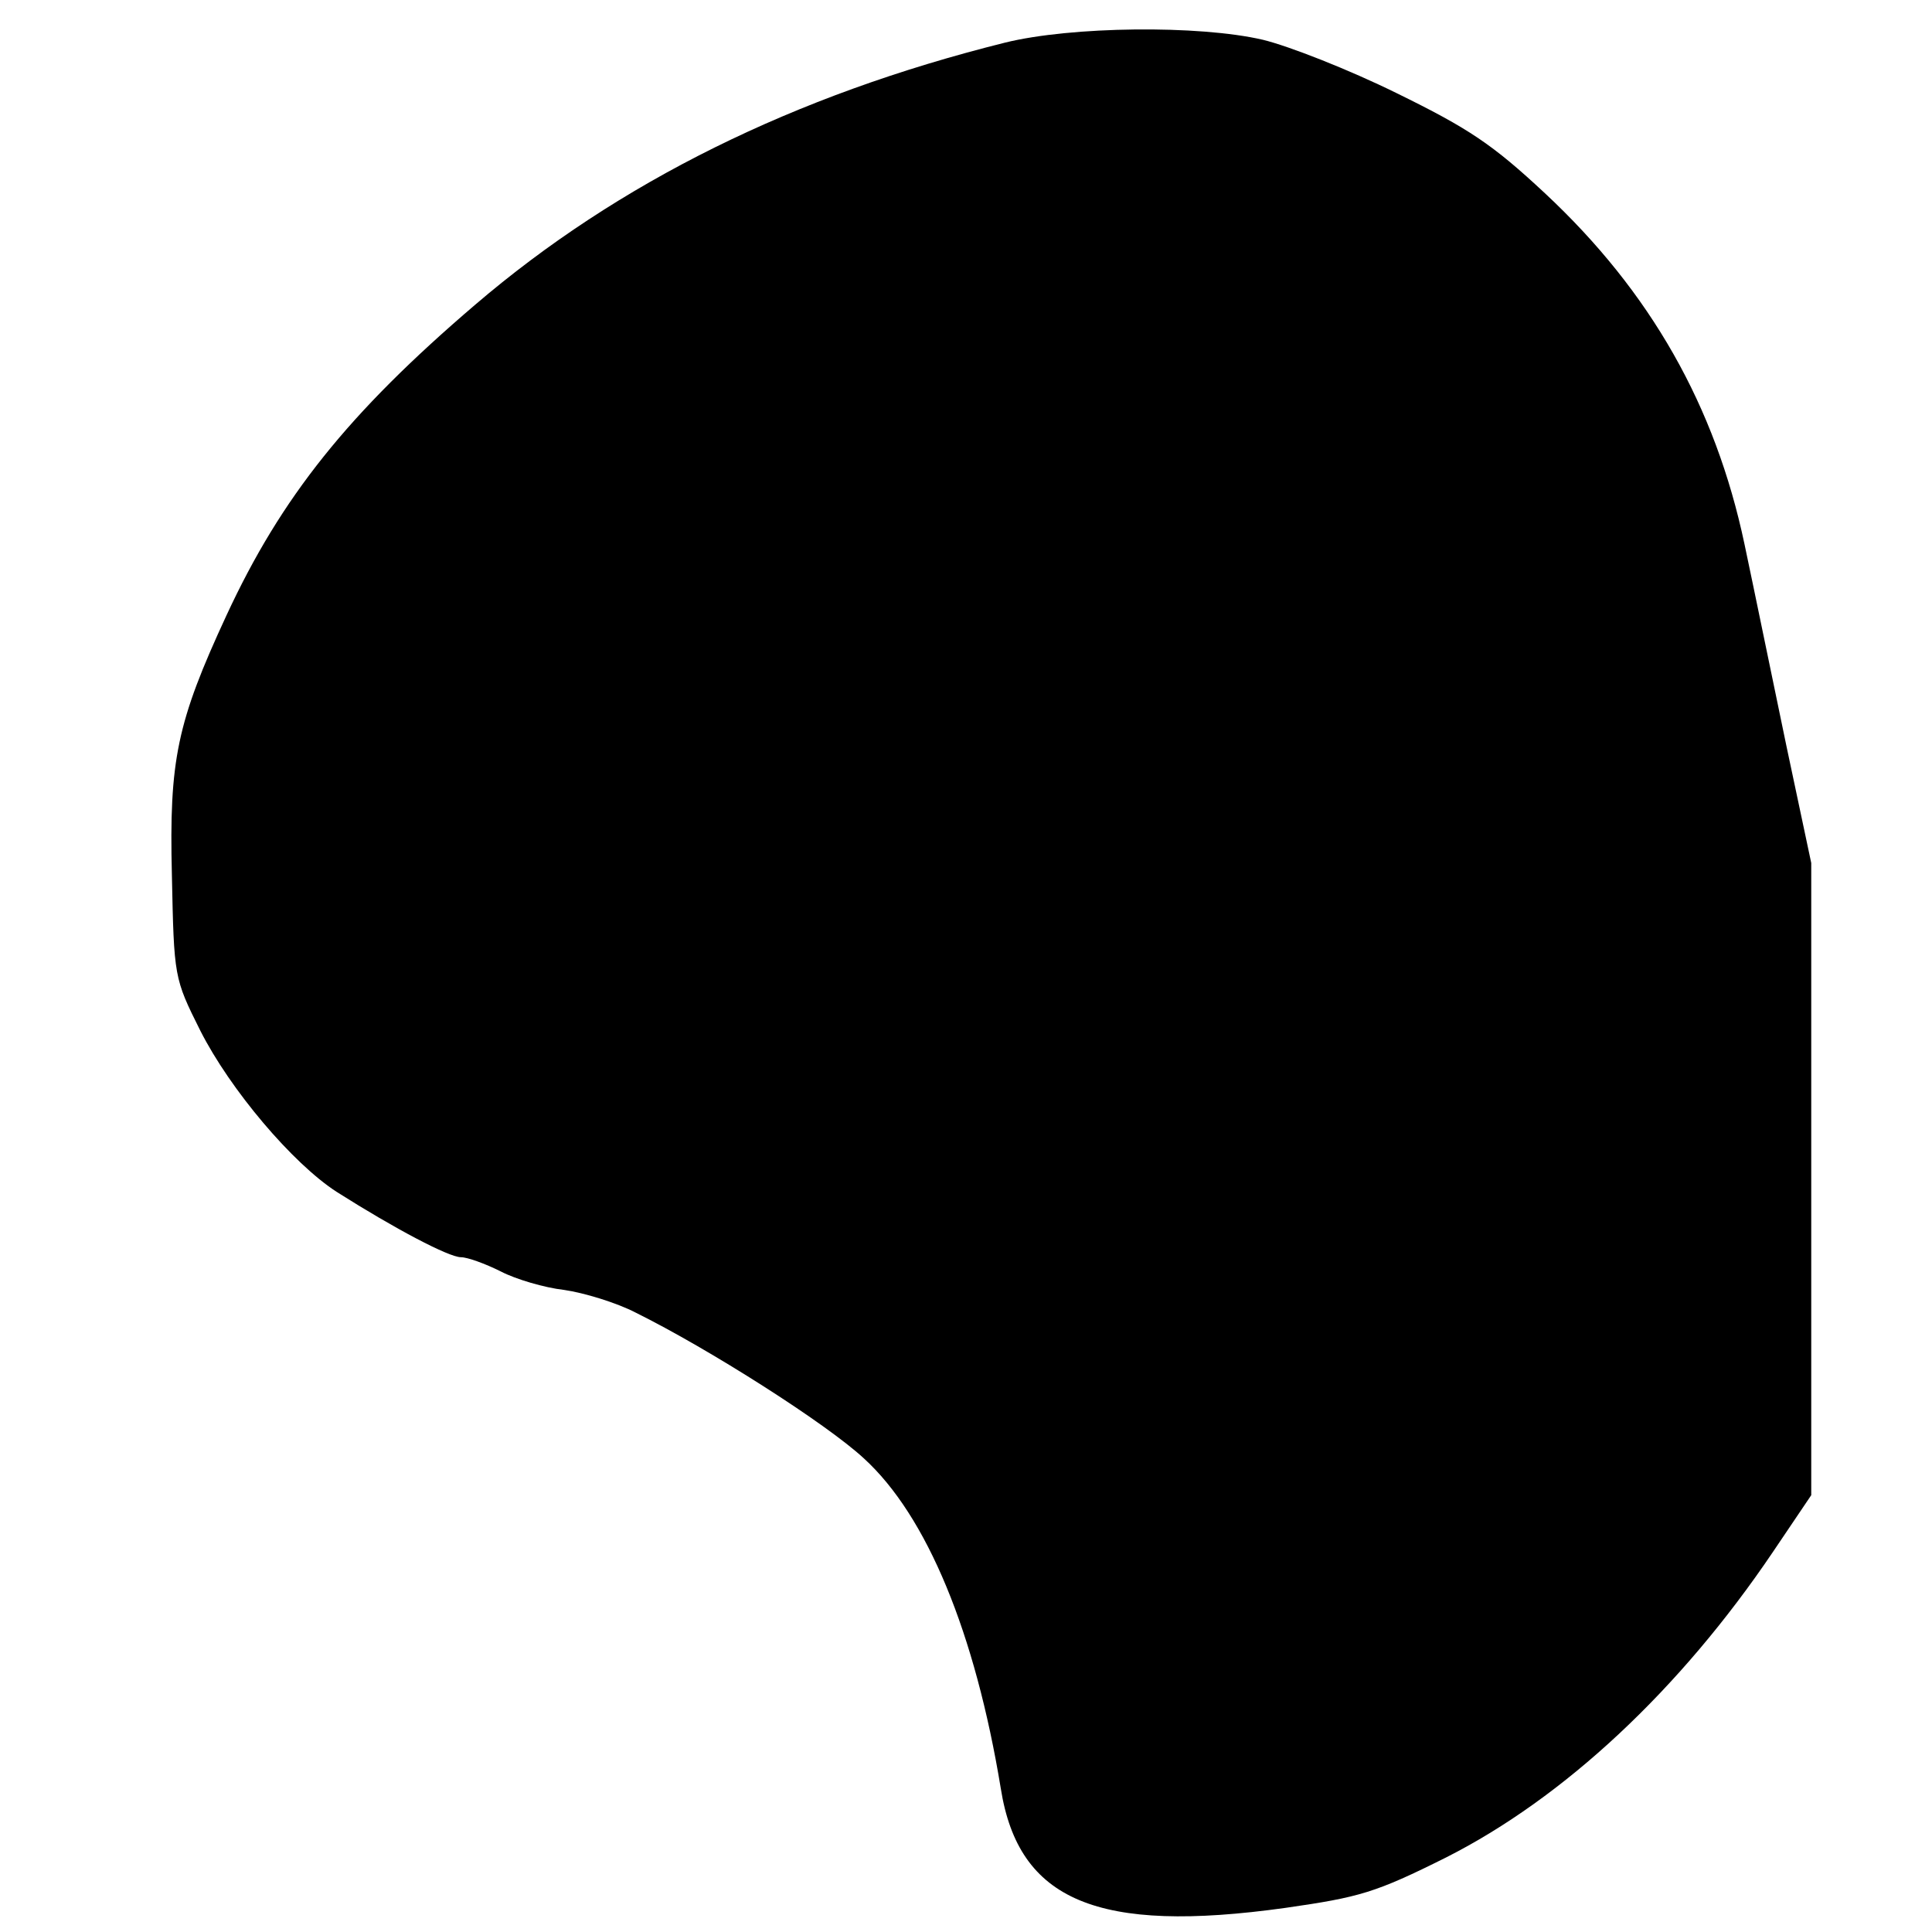
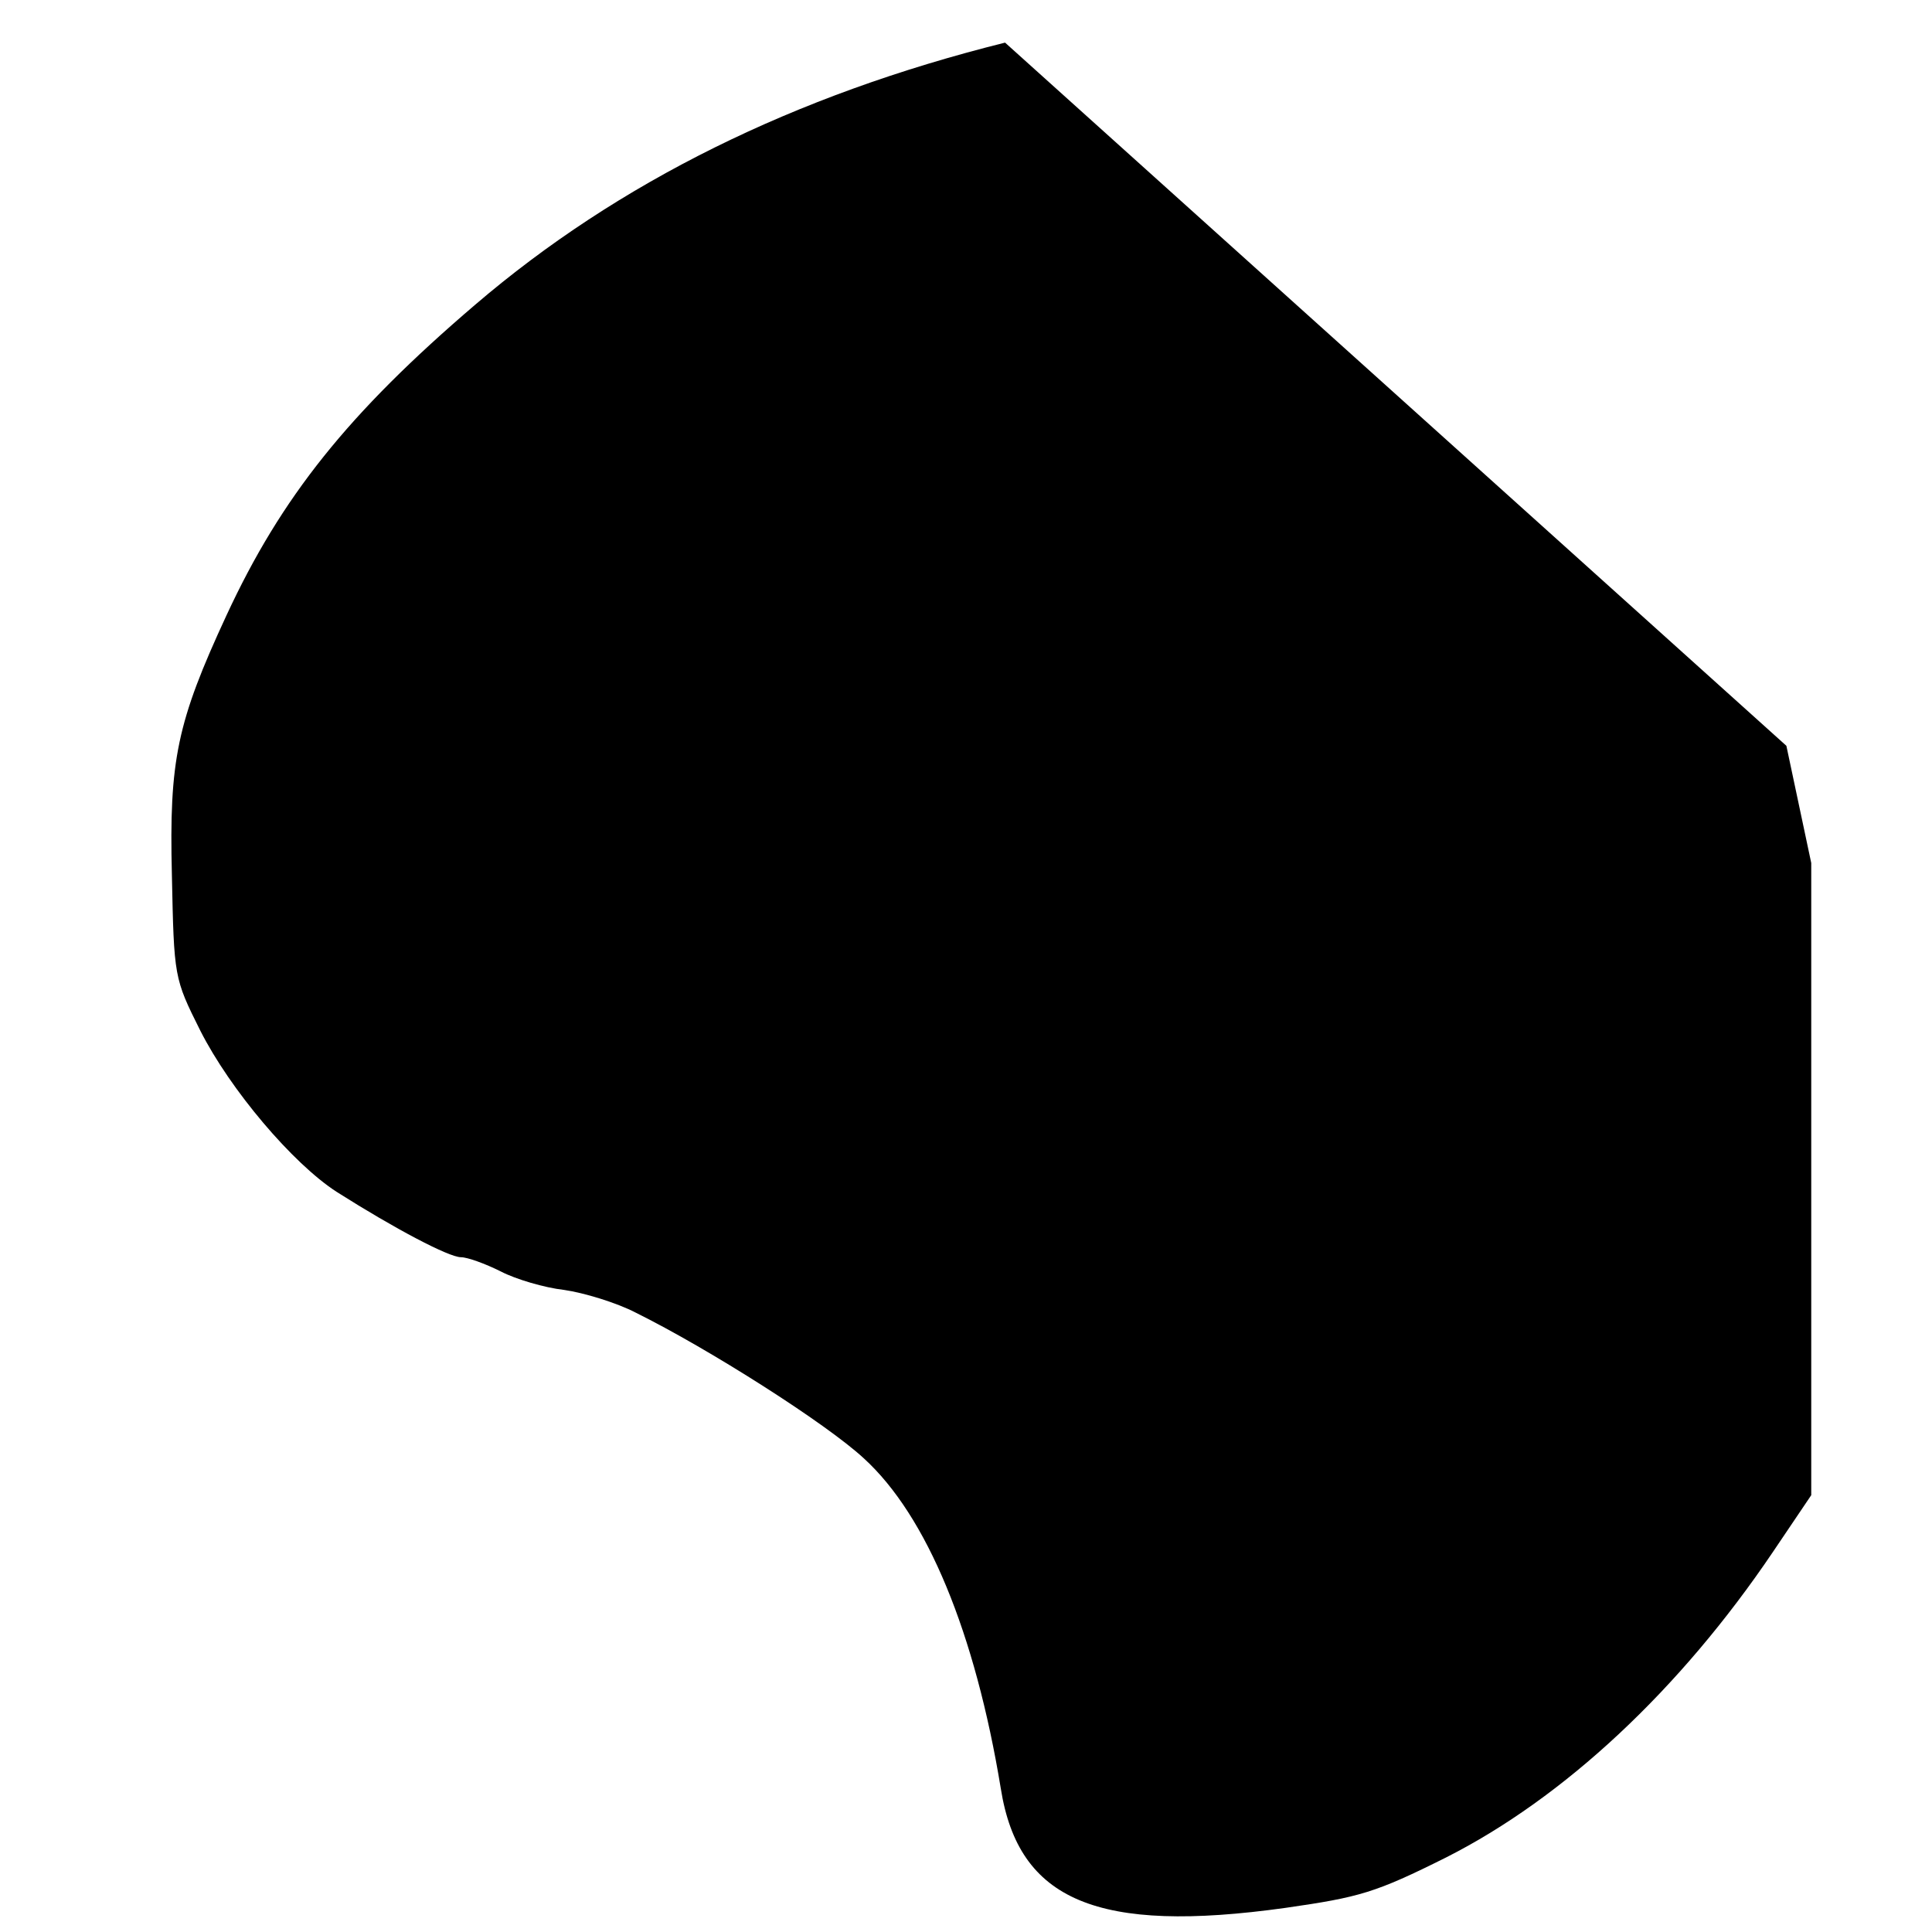
<svg xmlns="http://www.w3.org/2000/svg" version="1.0" width="100pt" height="100pt" viewBox="0 0 238 272" preserveAspectRatio="xMidYMid meet">
  <g transform="translate(0,272) scale(0.1,-0.1)" fill="#000000" stroke="none">
-     <path d="M1245 2660 c-297 -74 -545 -197 -746 -369 -179 -153 -273 -271 -350 -437 -70 -151 -81 -204 -77 -366 3 -144 3 -145 40 -219 42 -83 130 -187 192 -227 82 -52 158 -92 175 -92 9 0 34 -9 56 -20 21 -11 62 -23 89 -26 28 -4 74 -18 101 -32 103 -51 268 -156 321 -205 89 -81 157 -246 193 -465 25 -158 136 -205 401 -168 104 15 126 21 226 71 166 84 329 236 460 430 l54 80 0 445 0 445 -35 165 c-19 91 -45 218 -59 284 -41 194 -132 355 -281 494 -74 69 -107 91 -209 141 -67 33 -151 66 -188 75 -90 21 -270 19 -363 -4z" fill-rule="evenodd" />
+     <path d="M1245 2660 c-297 -74 -545 -197 -746 -369 -179 -153 -273 -271 -350 -437 -70 -151 -81 -204 -77 -366 3 -144 3 -145 40 -219 42 -83 130 -187 192 -227 82 -52 158 -92 175 -92 9 0 34 -9 56 -20 21 -11 62 -23 89 -26 28 -4 74 -18 101 -32 103 -51 268 -156 321 -205 89 -81 157 -246 193 -465 25 -158 136 -205 401 -168 104 15 126 21 226 71 166 84 329 236 460 430 l54 80 0 445 0 445 -35 165 z" fill-rule="evenodd" />
  </g>
</svg>